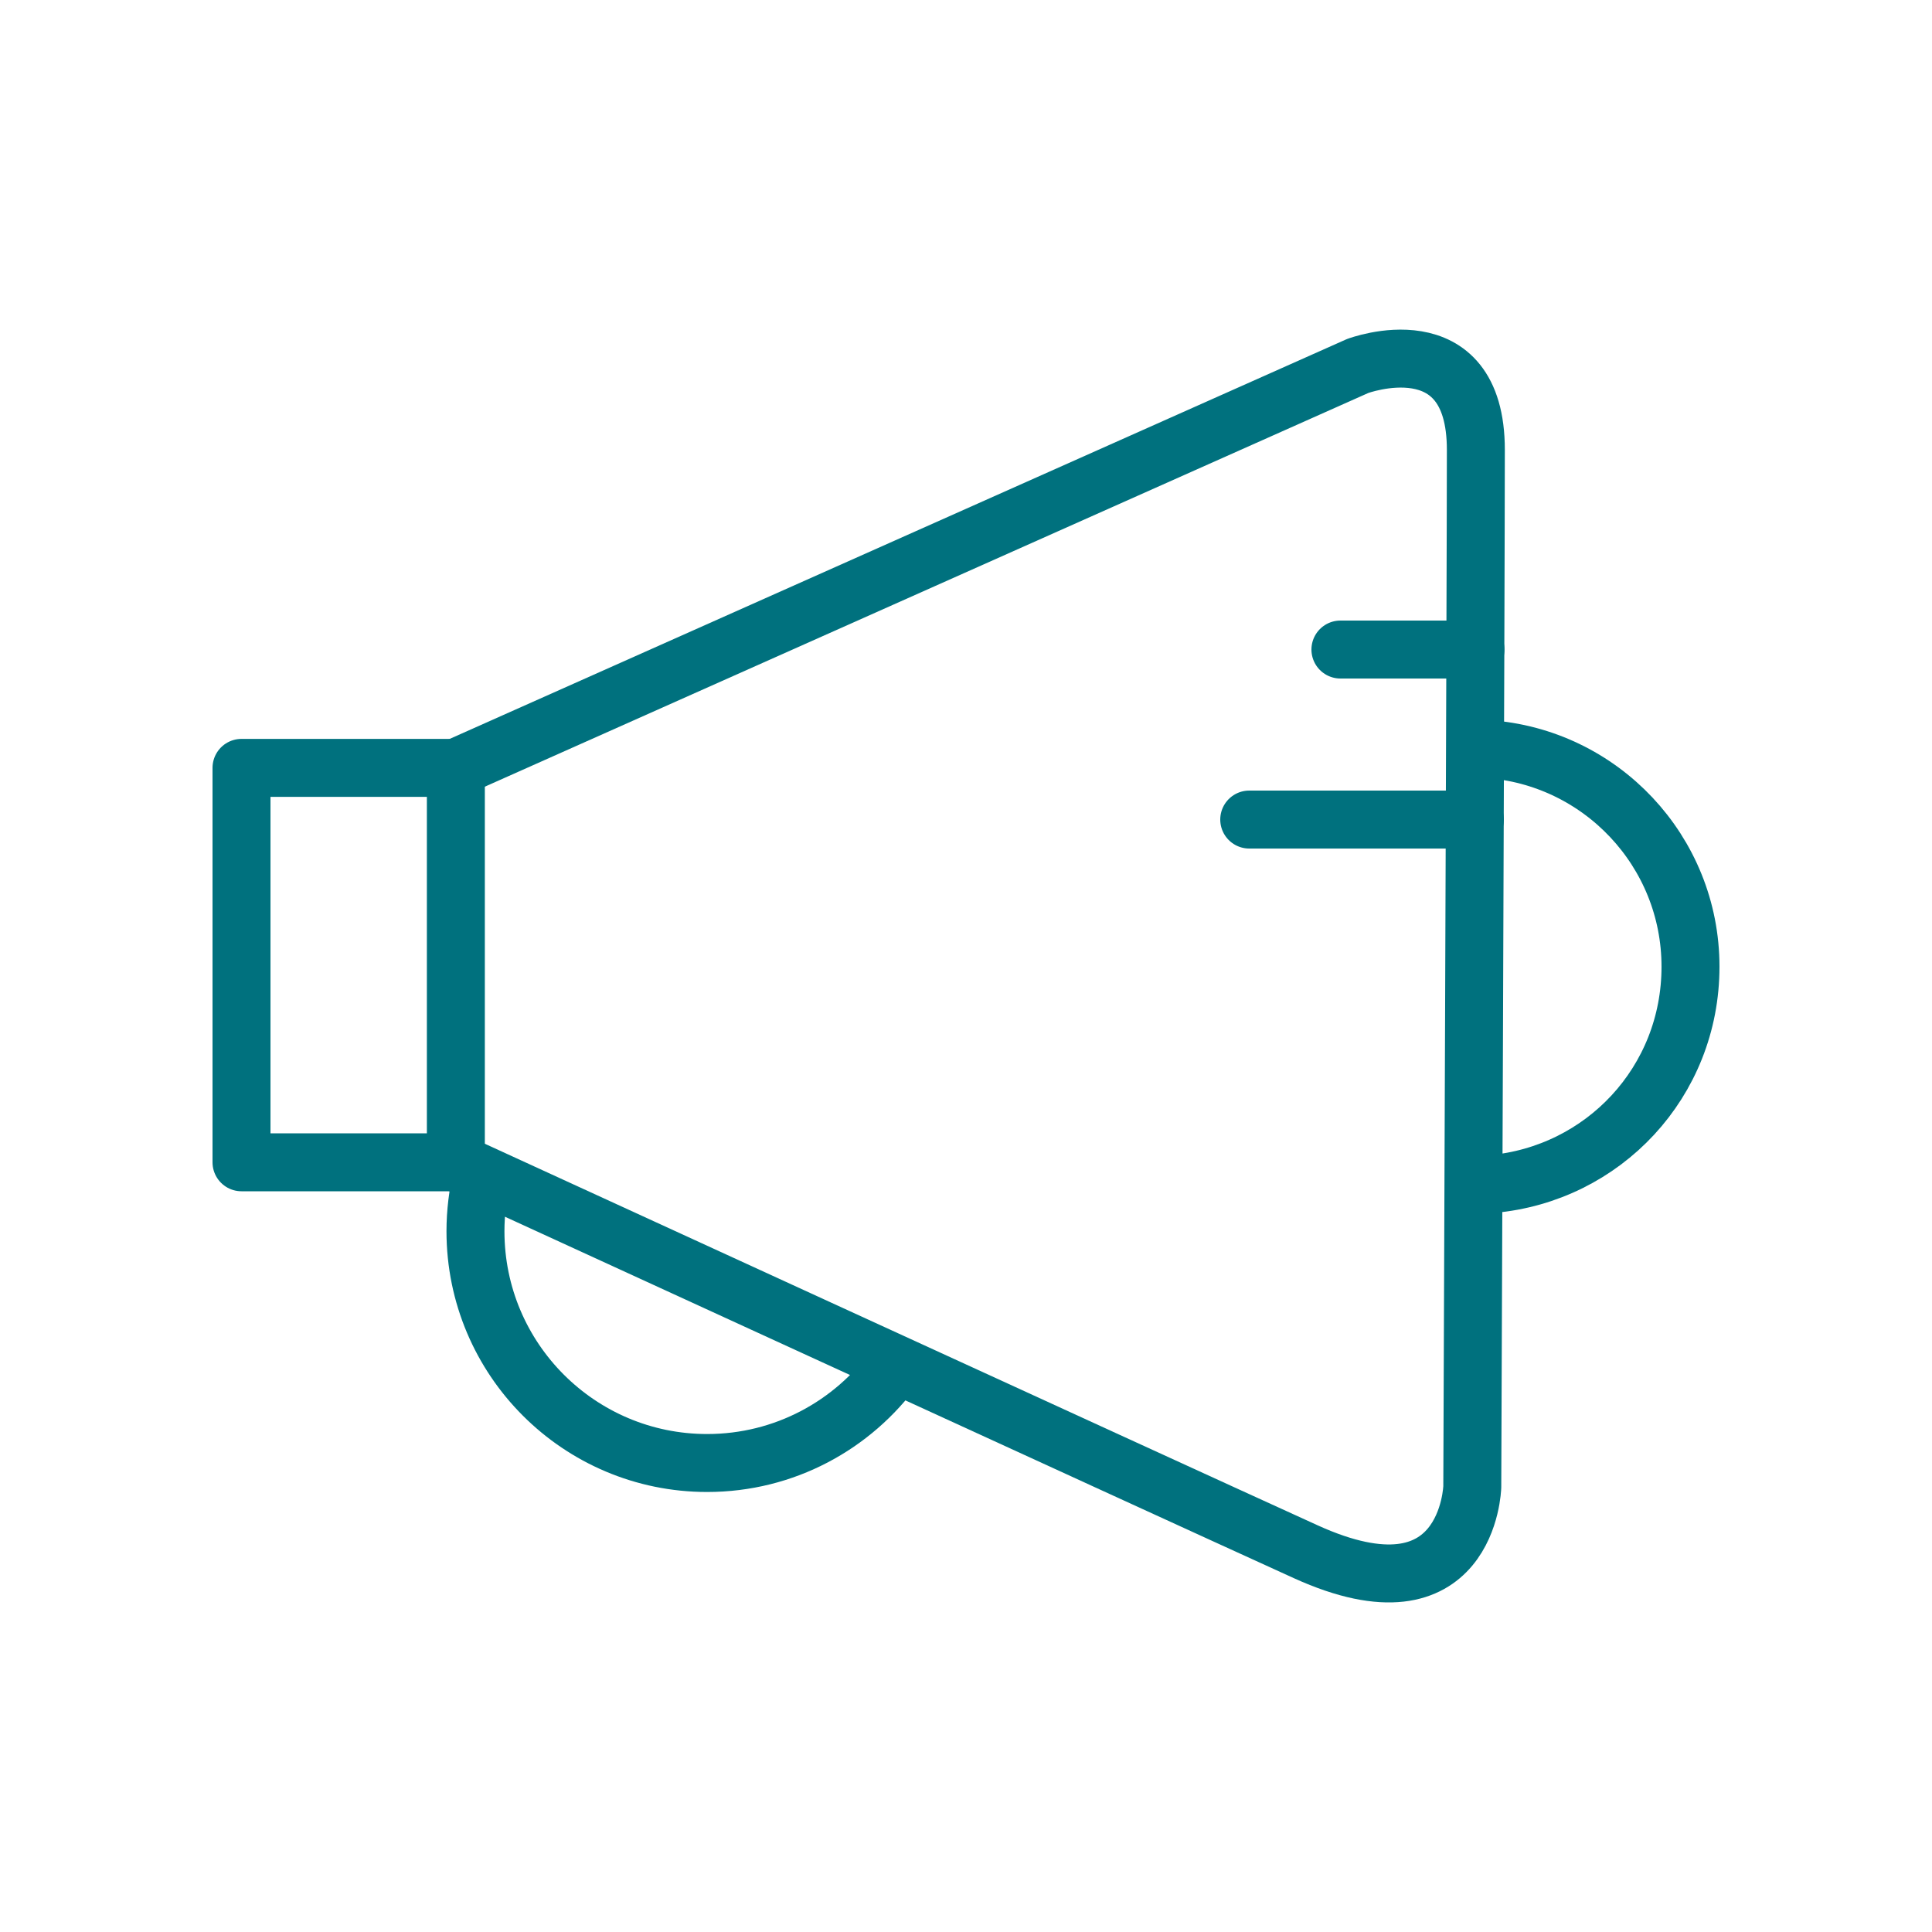
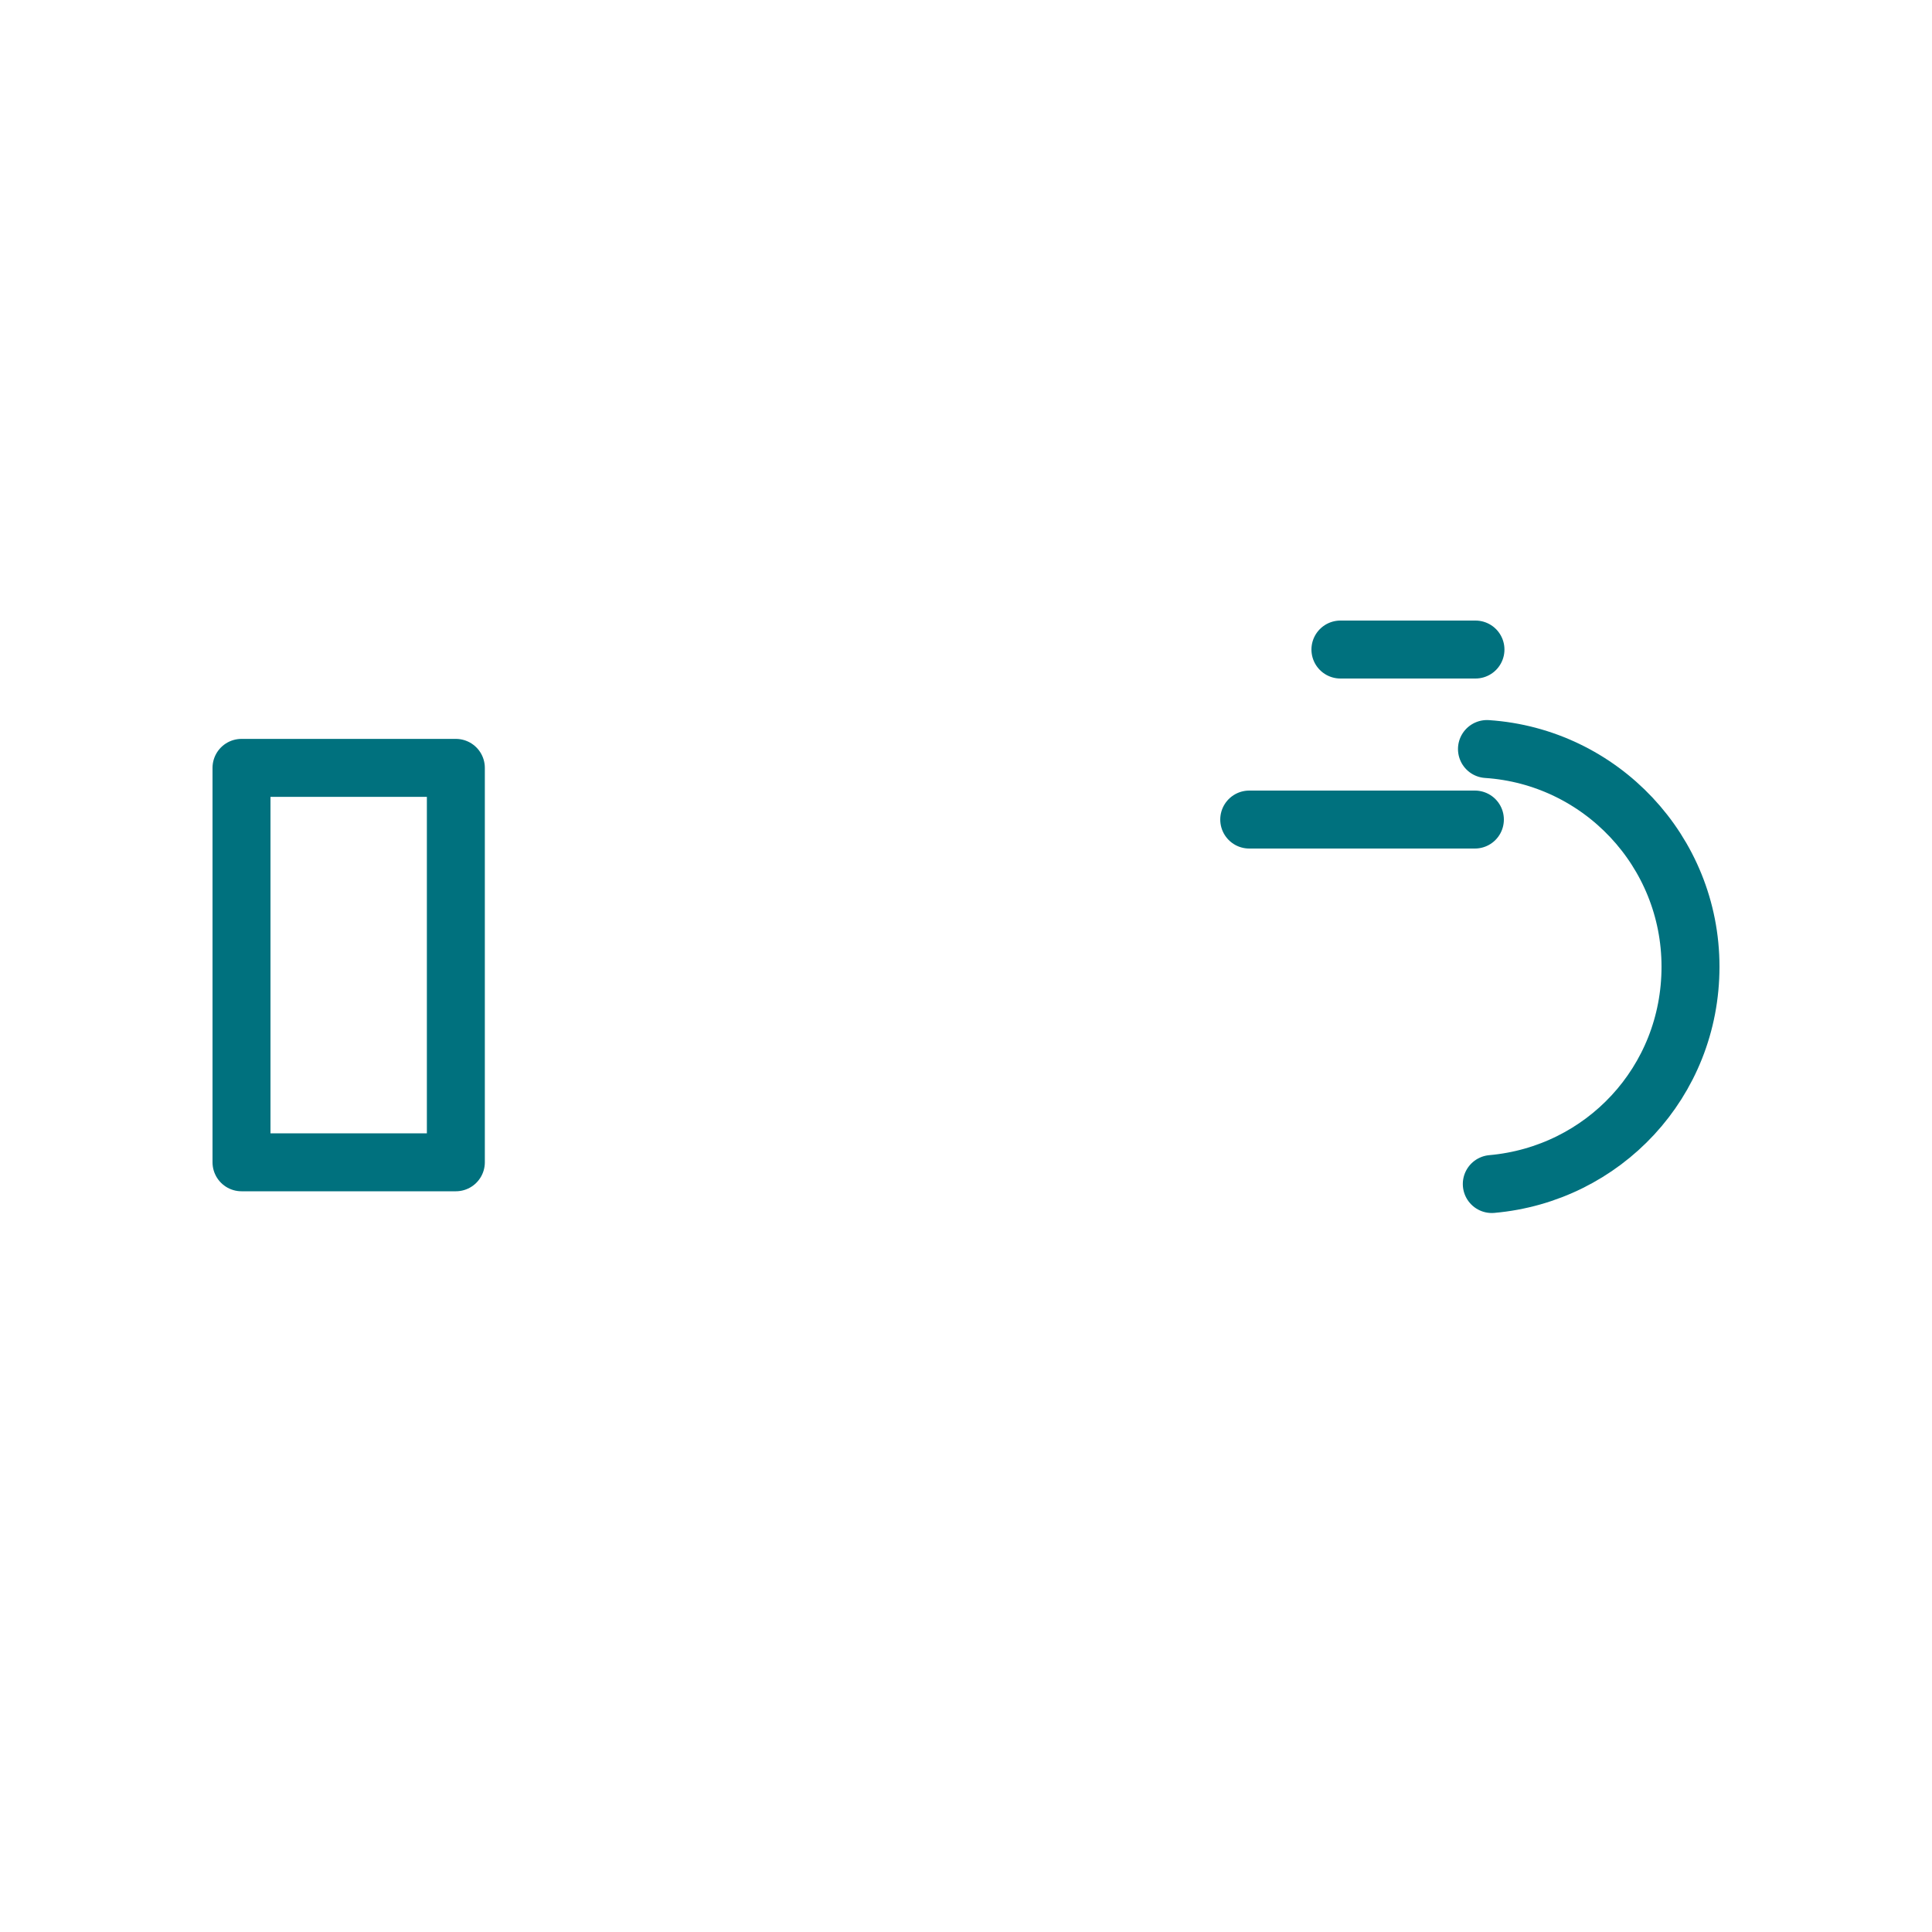
<svg xmlns="http://www.w3.org/2000/svg" id="Layer_1" data-name="Layer 1" viewBox="0 0 200 200">
  <defs>
    <style>
      .cls-1 {
        fill: none;
        stroke: #00717e;
        stroke-linecap: round;
        stroke-linejoin: round;
        stroke-width: 6px;
      }
    </style>
  </defs>
  <rect class="cls-1" x="25" y="79.49" width="22.19" height="40.83" />
-   <path class="cls-1" d="m47.19,79.49l93.35-41.6s12.24-4.59,12.24,8.68-.37,107.35-.37,107.35c0,0-.39,14.37-17.23,6.72-16.84-7.66-88-40.32-88-40.32" />
  <line class="cls-1" x1="138.76" y1="67.24" x2="152.74" y2="67.24" />
  <line class="cls-1" x1="129.32" y1="84.84" x2="152.68" y2="84.84" />
-   <path class="cls-1" d="m92.65,141.49c-4.36,6.03-11.44,9.96-19.45,9.96-13.24,0-23.98-10.74-23.98-23.99,0-1.96.24-3.87.68-5.7" />
  <path class="cls-1" d="m153.93,77.54c11.76.78,21.07,10.57,21.07,22.53s-9.05,21.48-20.57,22.5" />
</svg>